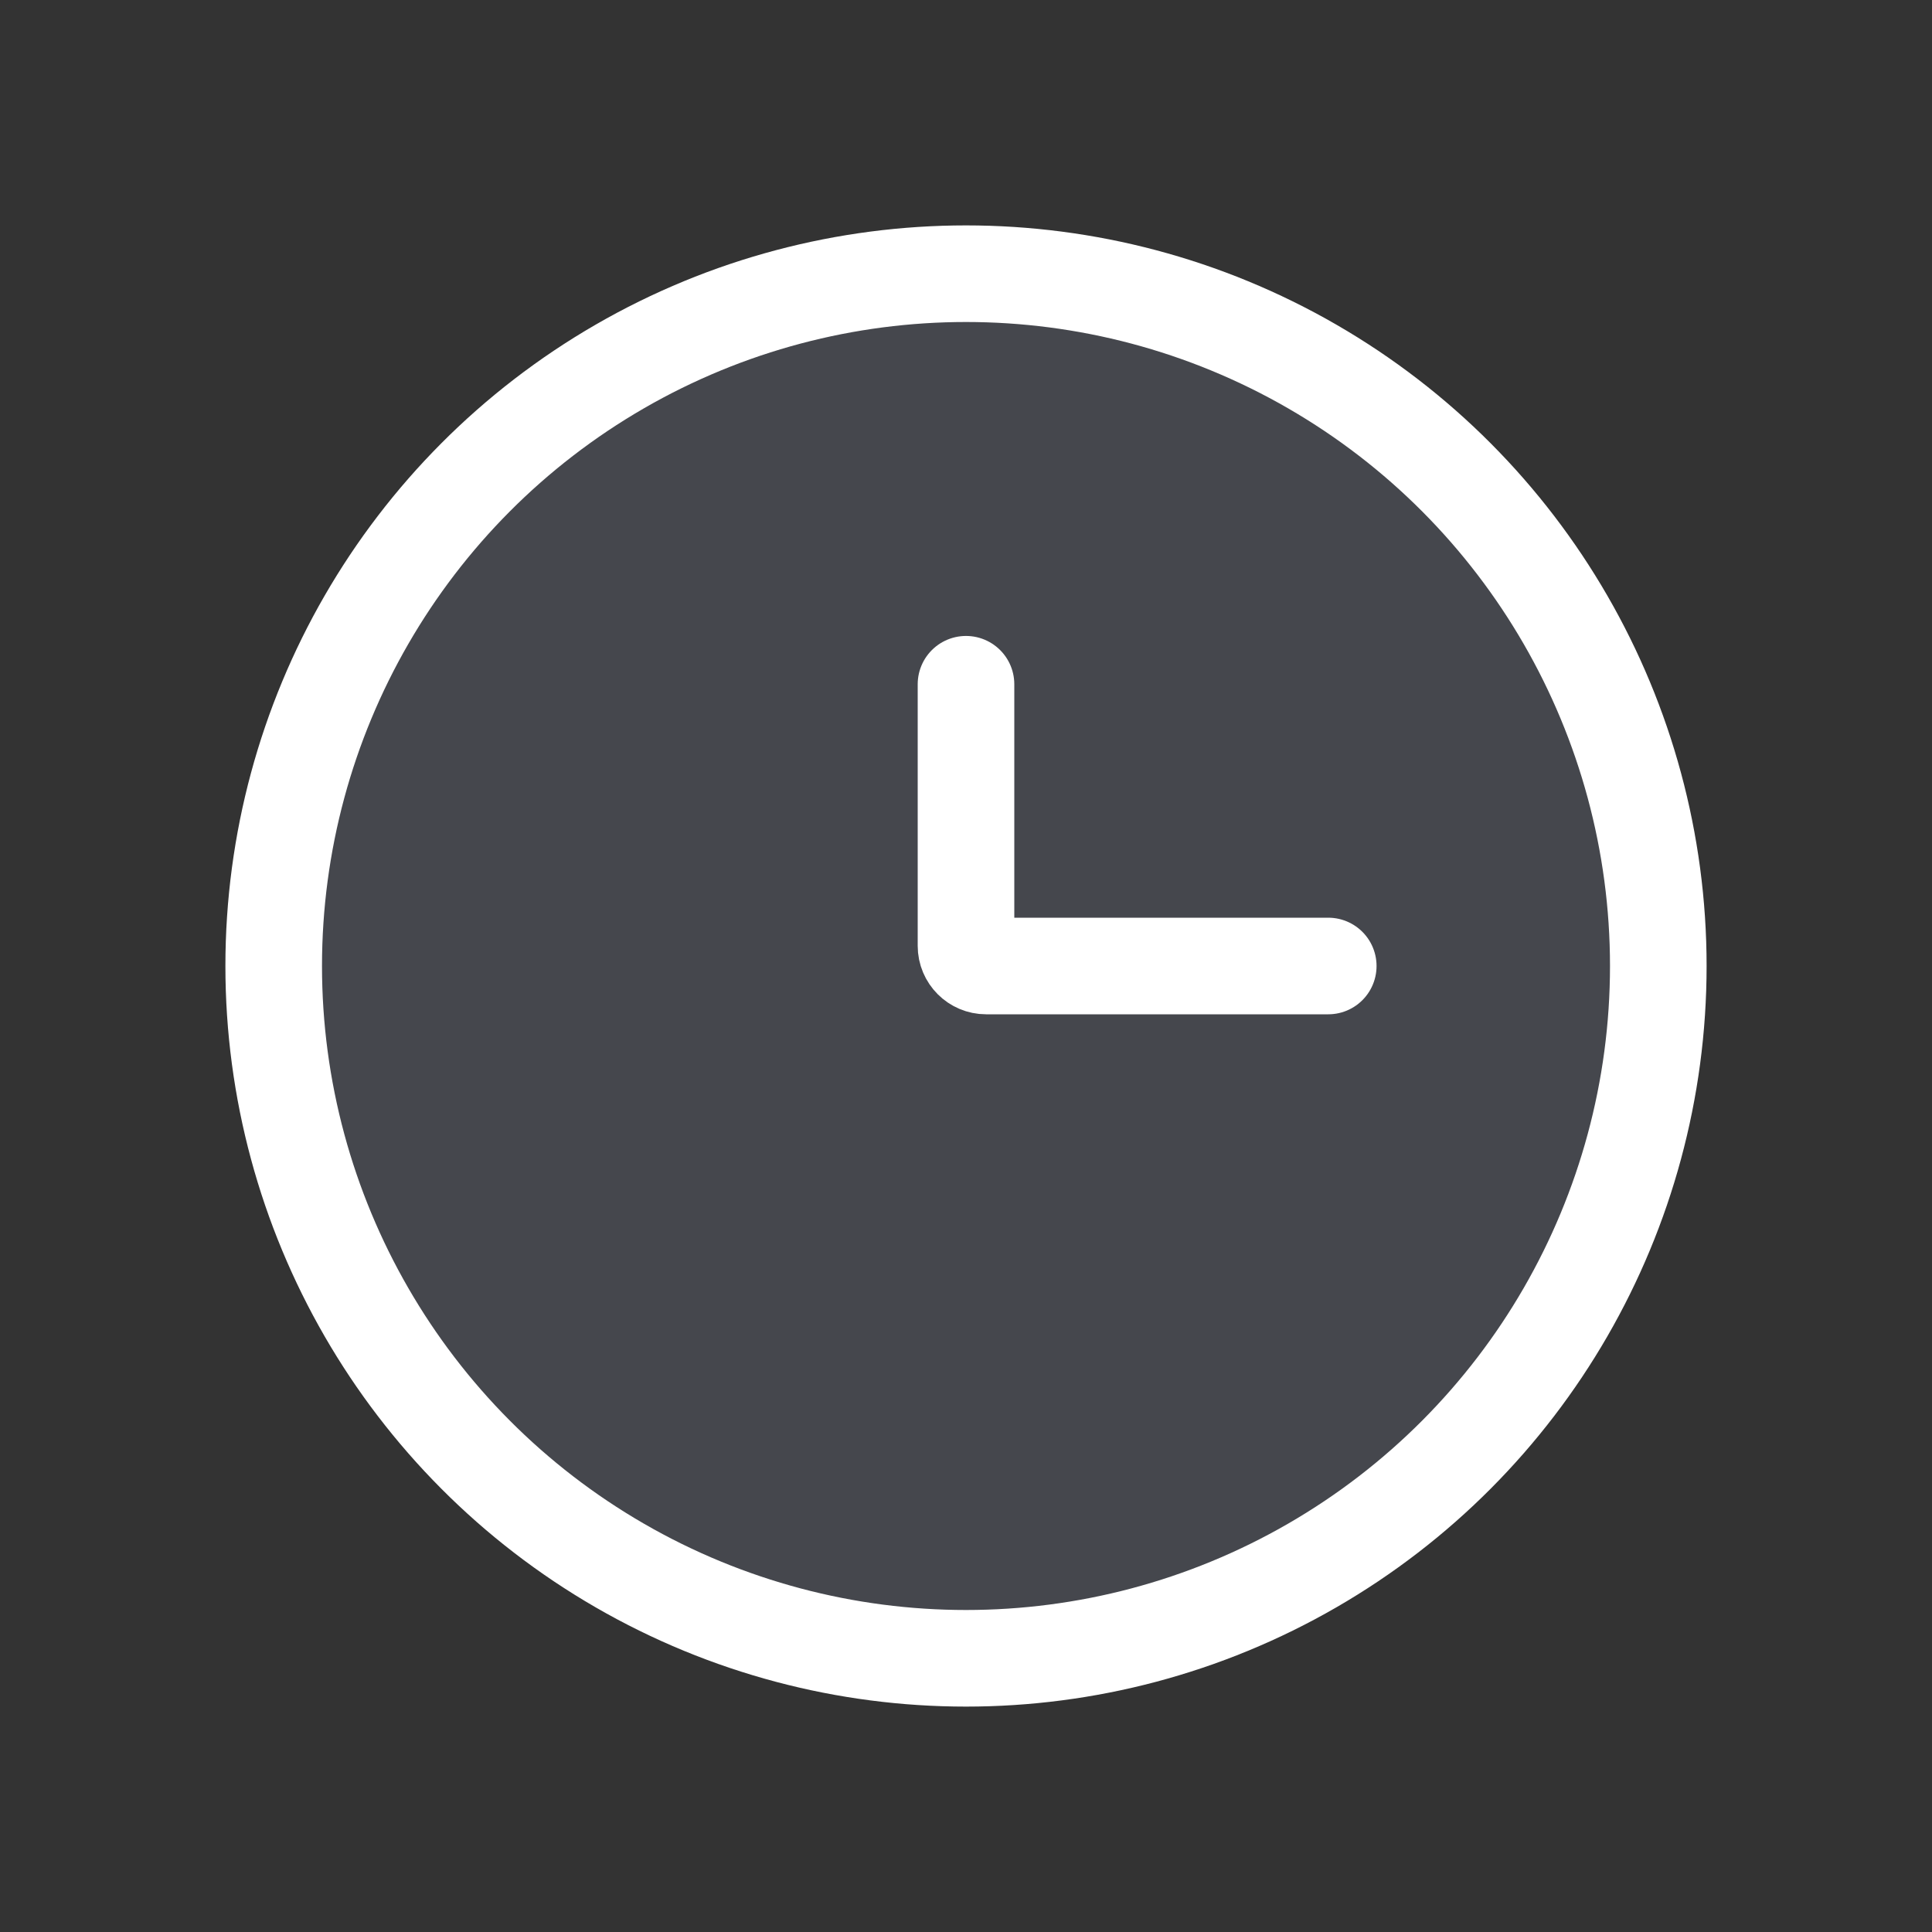
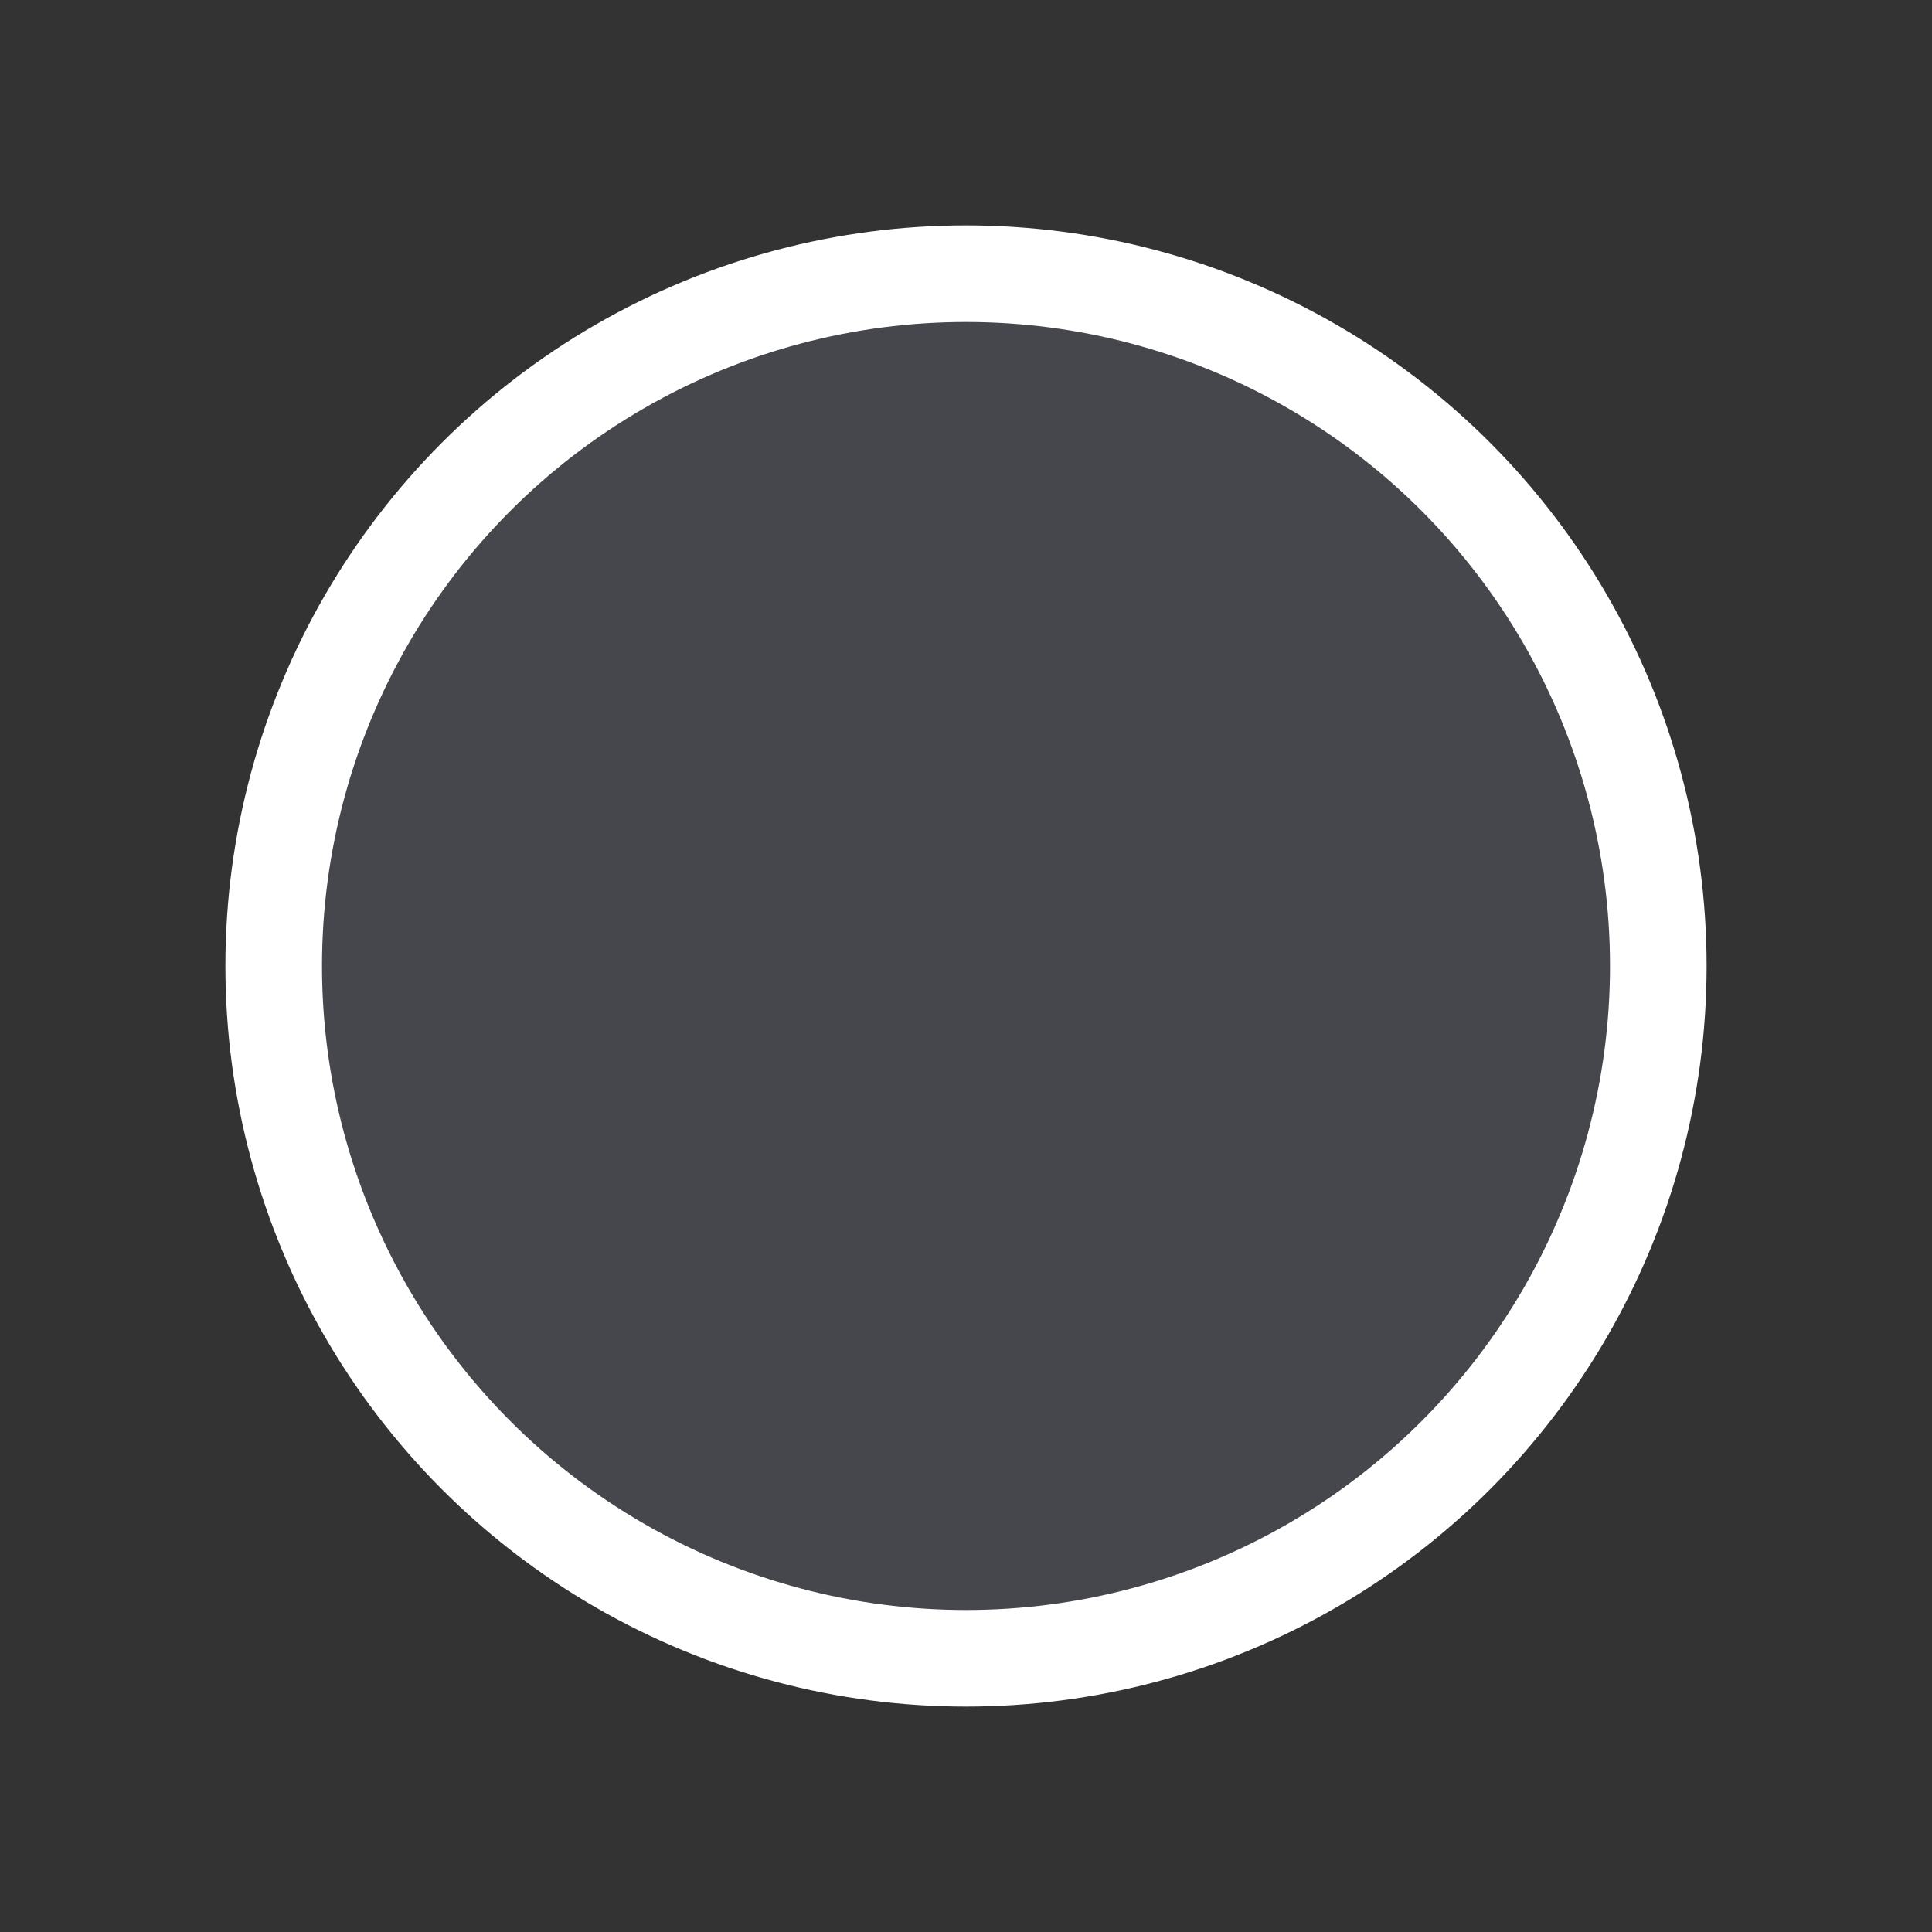
<svg xmlns="http://www.w3.org/2000/svg" width="24" height="24" viewBox="0 0 24 24" fill="none">
  <rect x="0" y="0" width="24" height="24" fill="#333333" stroke="none" />
  <circle cx="12" cy="12" r="8.6" fill="#7E869E" fill-opacity="0.25" stroke="white" stroke-width="1.2" />
-   <path d="M16.5 12H12.25C12.112 12 12 11.888 12 11.75V8.5" stroke="white" stroke-width="1.2" stroke-linecap="round" />
</svg>